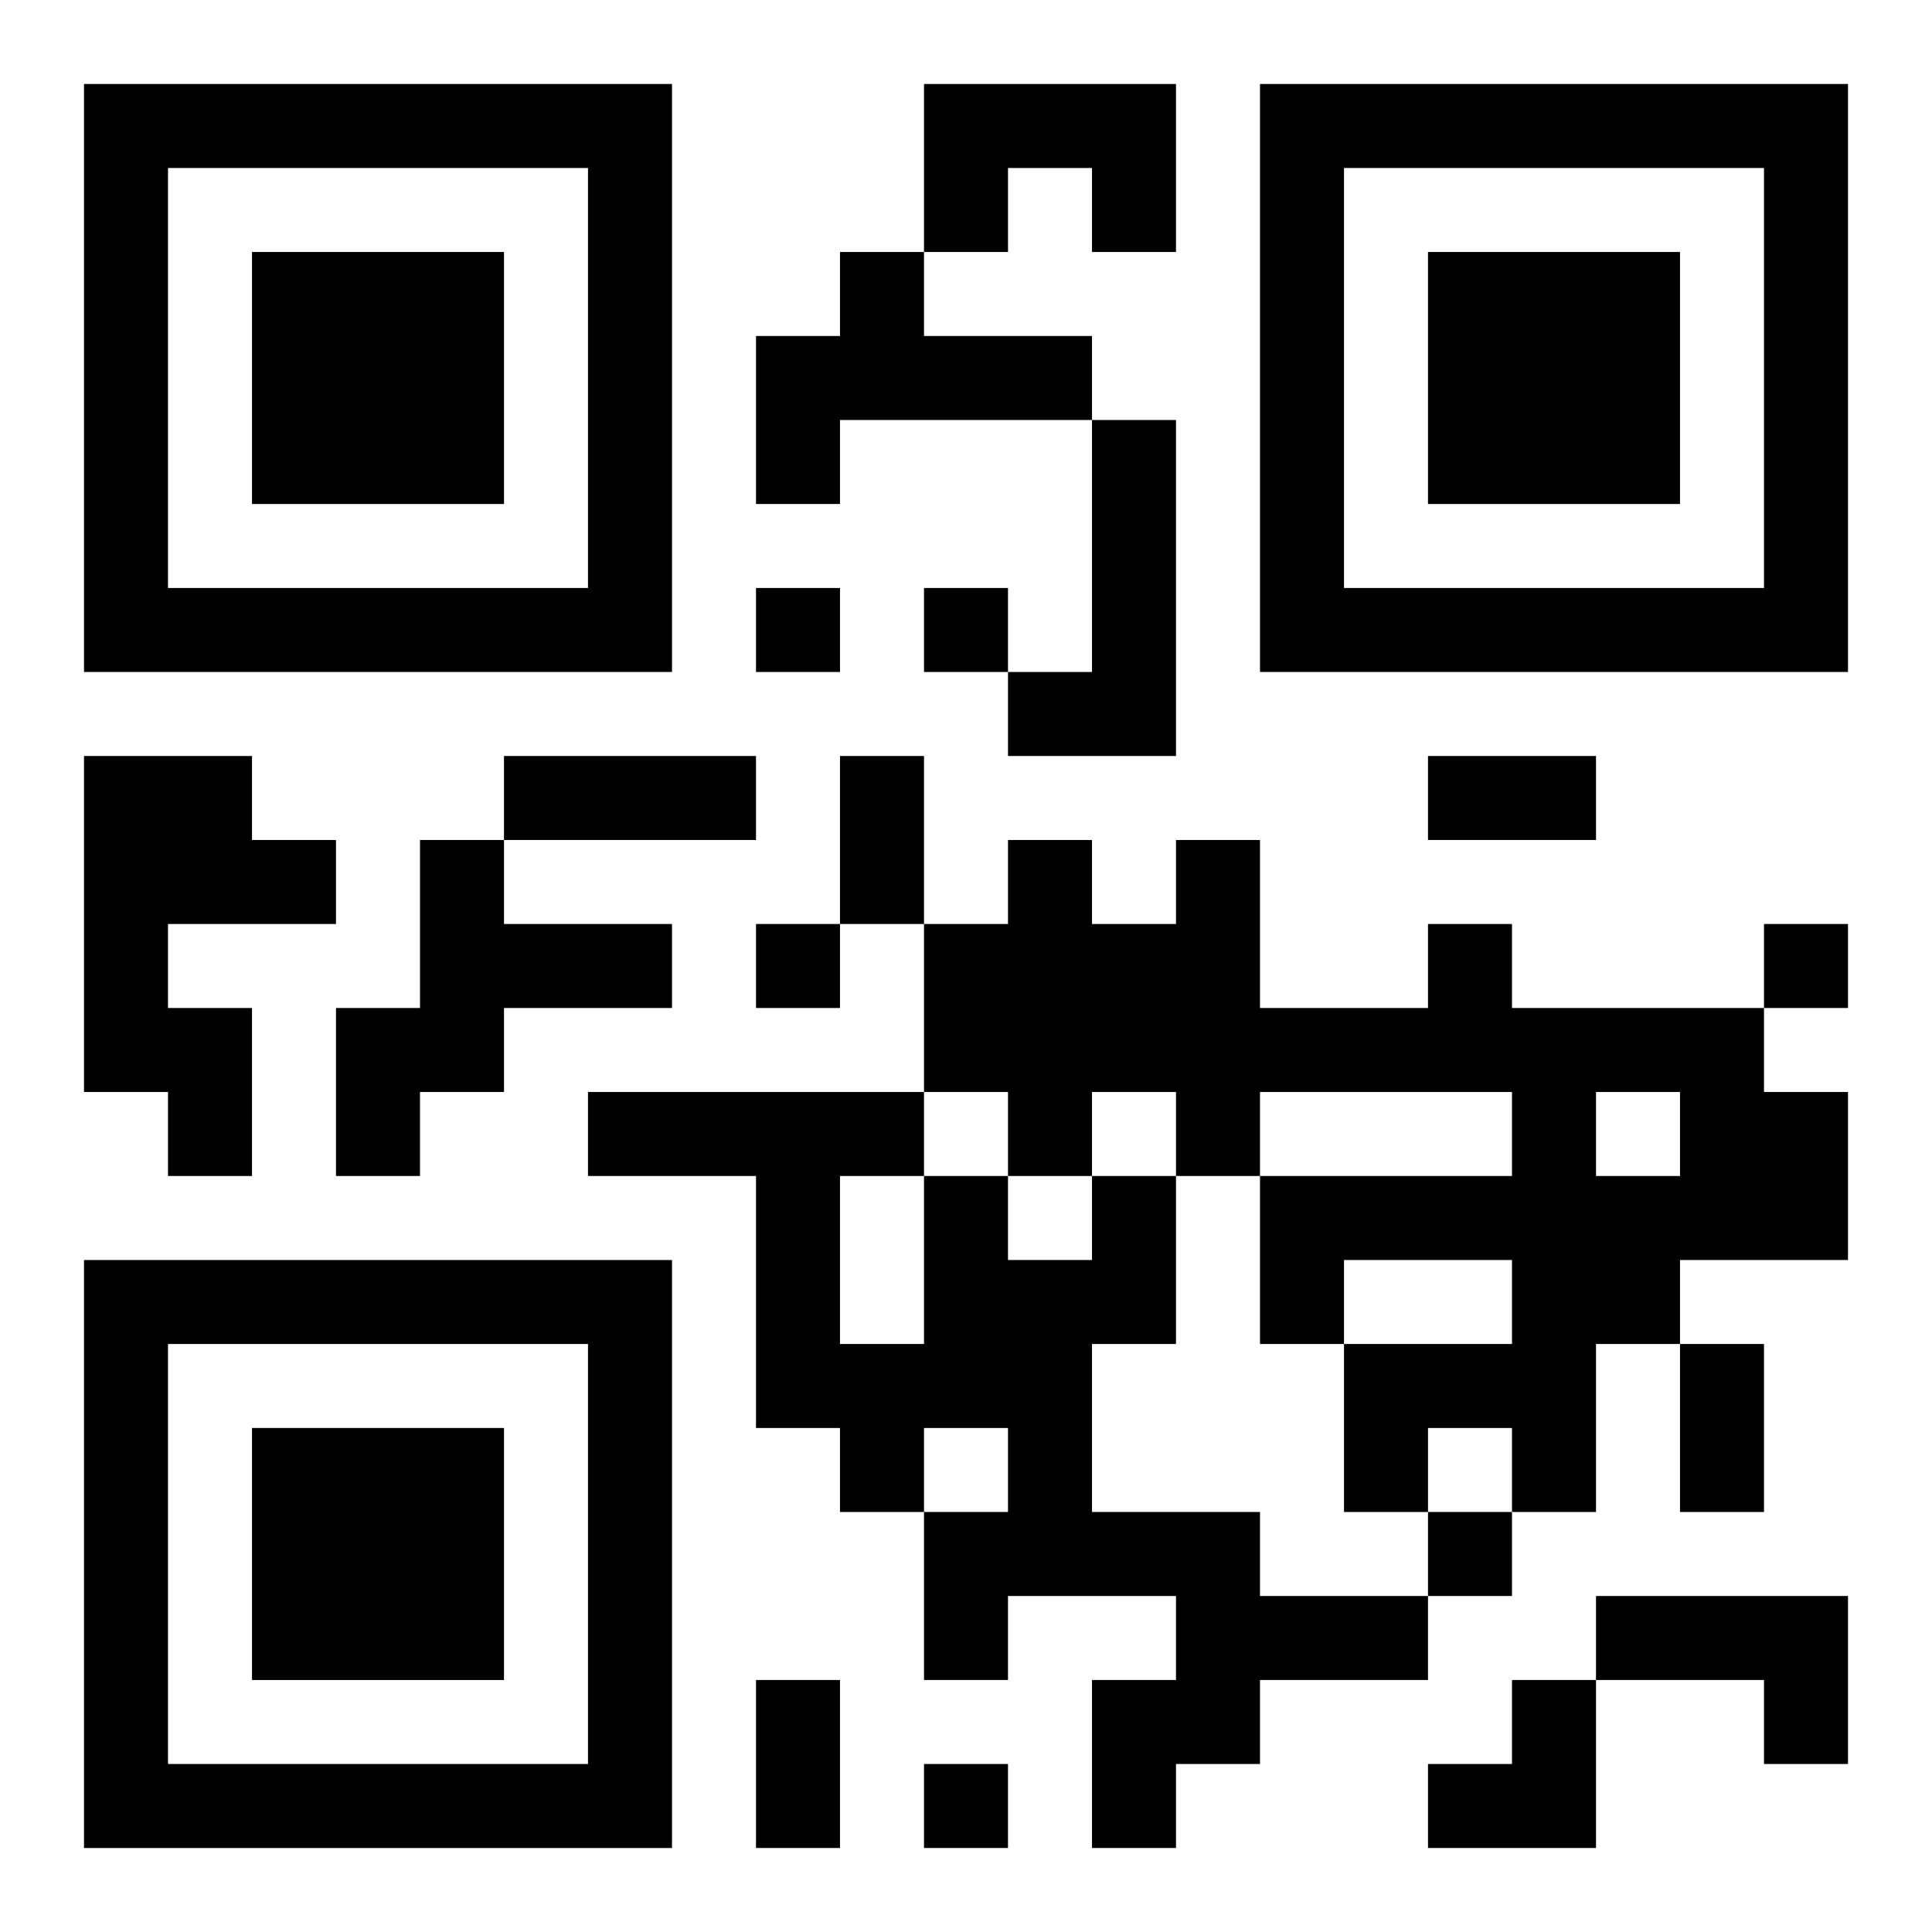
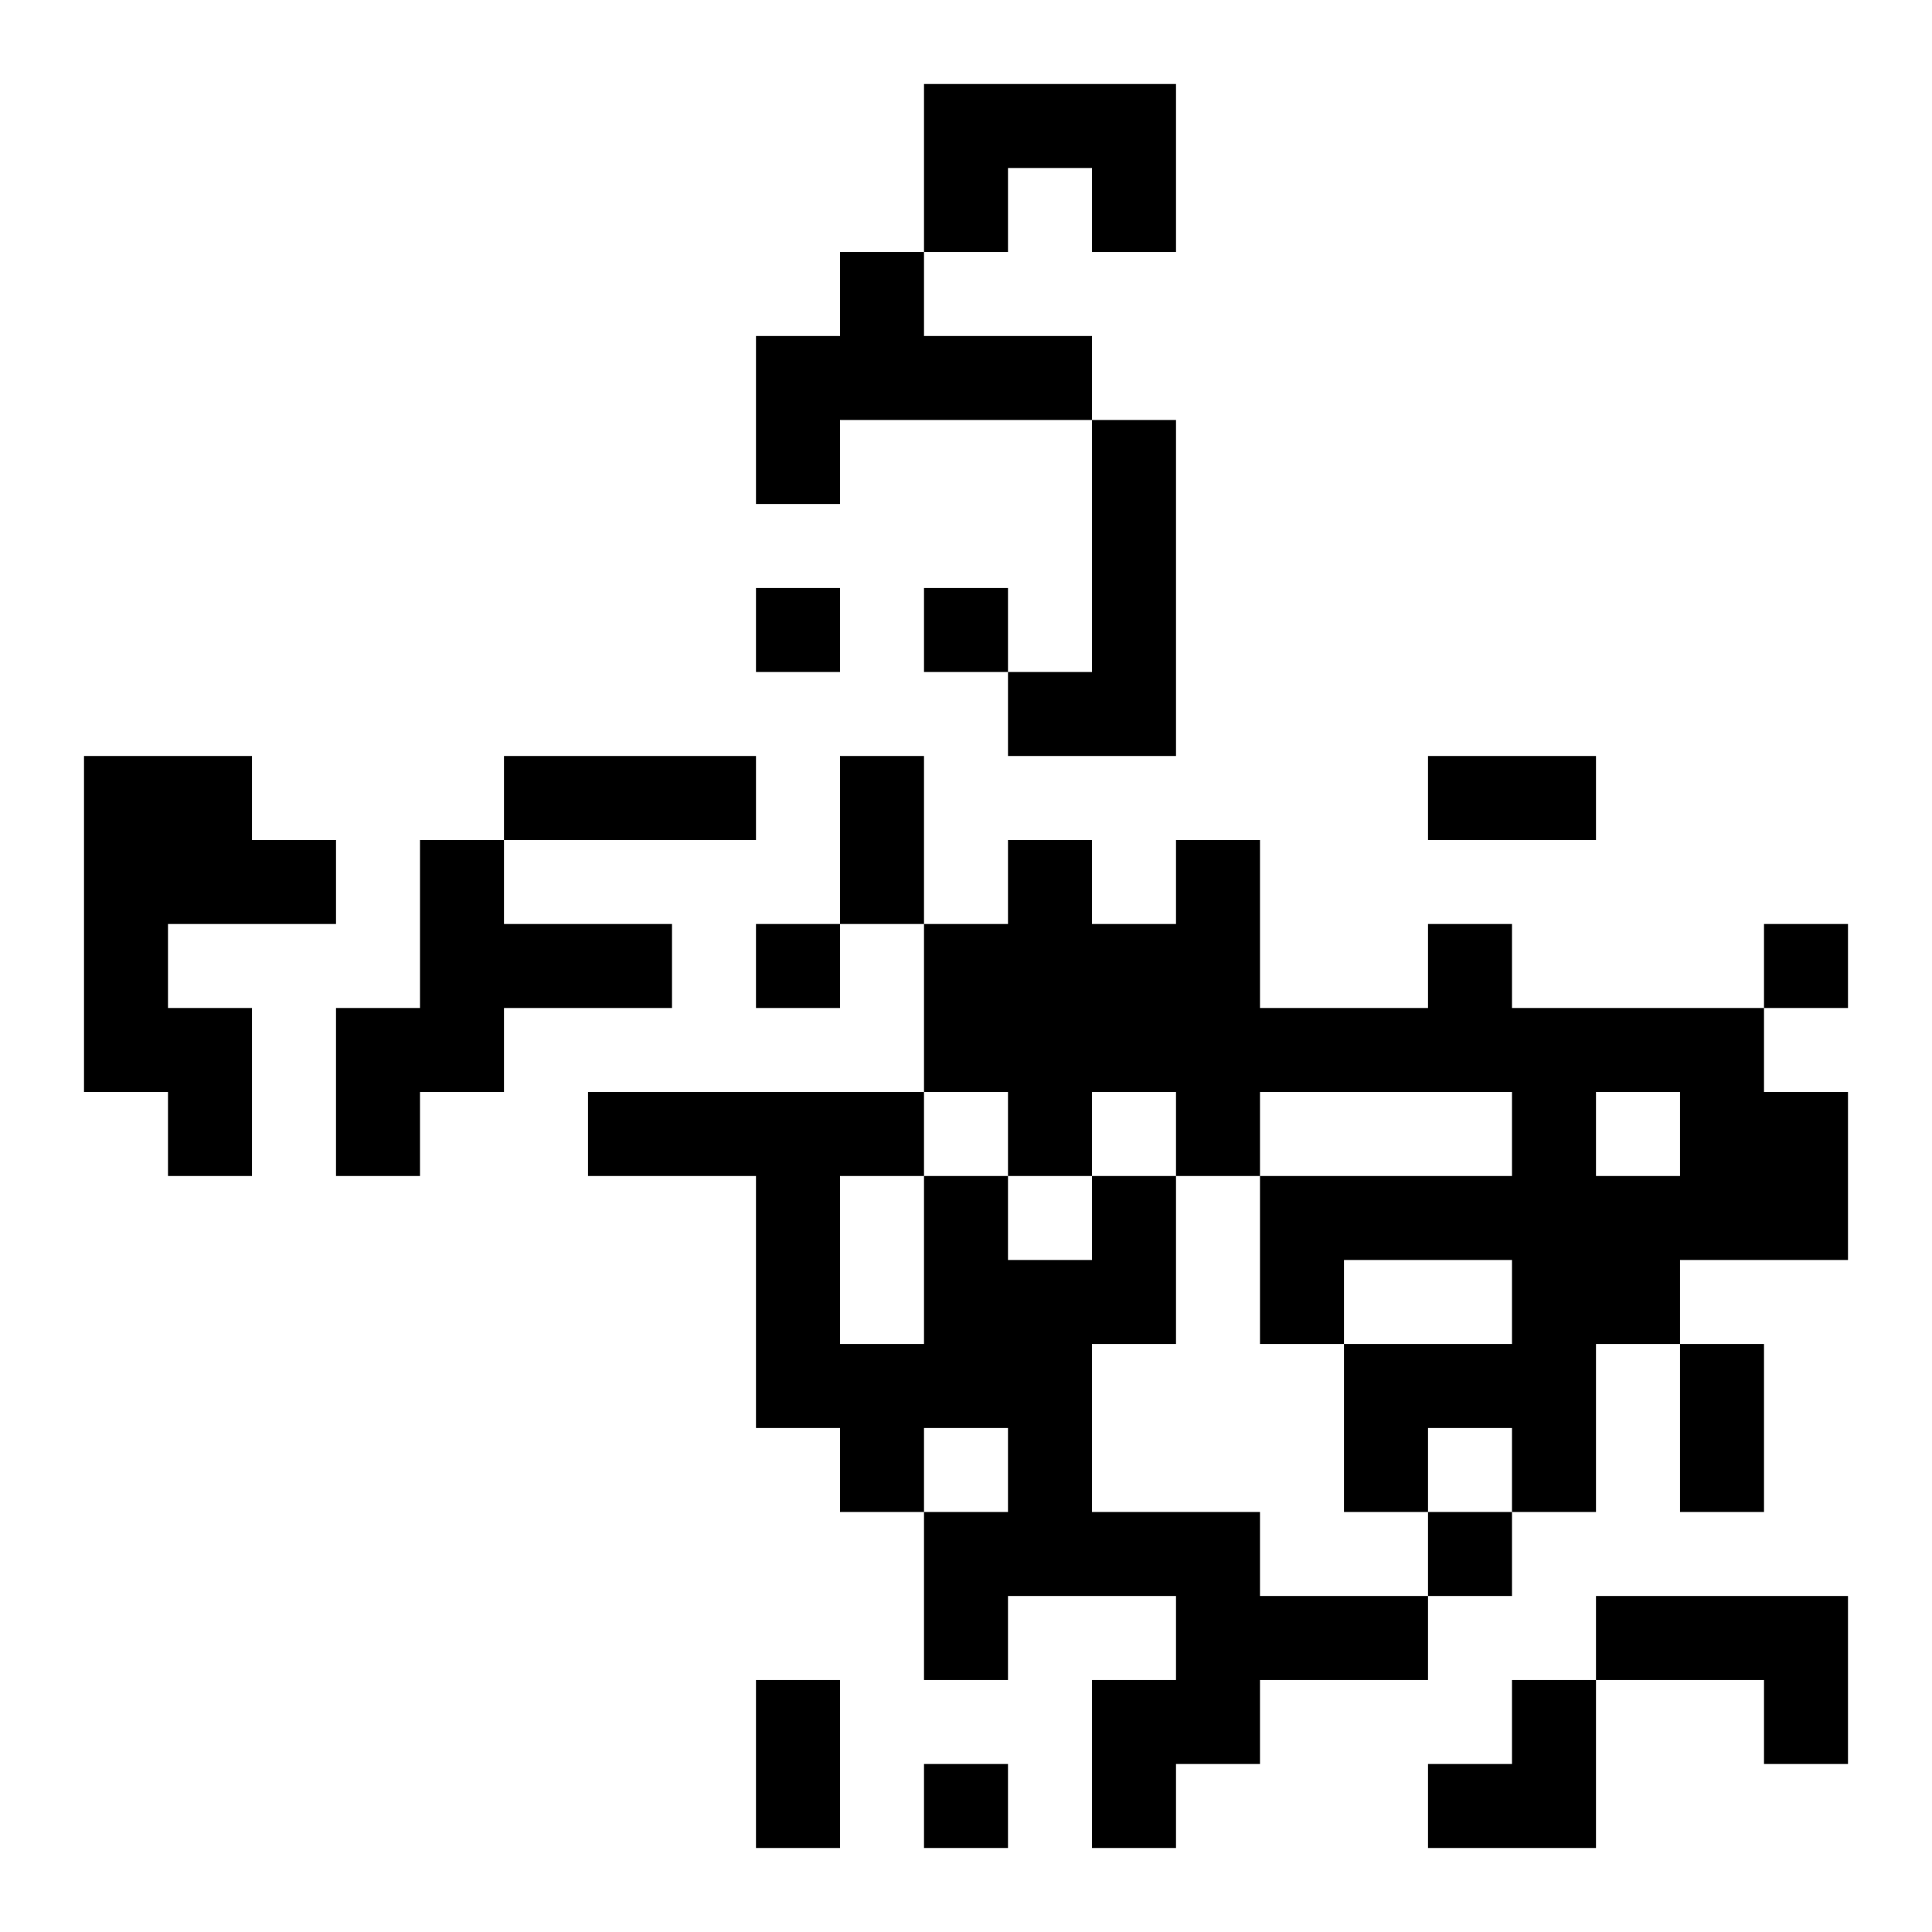
<svg xmlns="http://www.w3.org/2000/svg" xmlns:xlink="http://www.w3.org/1999/xlink" width="250" height="250" baseProfile="full" version="1.1" viewBox="-1 -1 23 23">
  <symbol id="a">
-     <path d="m0 7v7h7v-7h-7zm1 1h5v5h-5v-5zm1 1v3h3v-3h-3z" />
-   </symbol>
+     </symbol>
  <use y="-7" xlink:href="#a" />
  <use y="7" xlink:href="#a" />
  <use x="14" y="-7" xlink:href="#a" />
  <path d="m10 0h3v2h-1v-1h-1v1h-1v-2m-1 2h1v1h2v1h-3v1h-1v-2h1v-1m3 2h1v4h-2v-1h1v-3m-12 4h2v1h1v1h-2v1h1v2h-1v-1h-1v-4m4 1h1v1h2v1h-2v1h-1v1h-1v-2h1v-2m12 1h1v1h3v1h1v2h-2v1h-1v2h-1v-1h-1v1h-1v-2h2v-1h-2v1h-1v-2h3v-1h-3v1h-1v-1h-1v1h-1v-1h-1v-2h1v-1h1v1h1v-1h1v2h2v-1m2 2v1h1v-1h-1m-6 1h1v2h-1v2h2v1h2v1h-2v1h-1v1h-1v-2h1v-1h-2v1h-1v-2h1v-1h-1v1h-1v-1h-1v-3h-2v-1h4v1h1v1h1v-1m-3 0v2h1v-2h-1m9 5h3v2h-1v-1h-2v-1m-10-12v1h1v-1h-1m2 0v1h1v-1h-1m-2 4v1h1v-1h-1m12 0v1h1v-1h-1m-4 7v1h1v-1h-1m-6 3v1h1v-1h-1m-5-12h3v1h-3v-1m4 0h1v2h-1v-2m7 0h2v1h-2v-1m3 7h1v2h-1v-2m-11 4h1v2h-1v-2m8 0m1 0h1v2h-2v-1h1z" />
</svg>